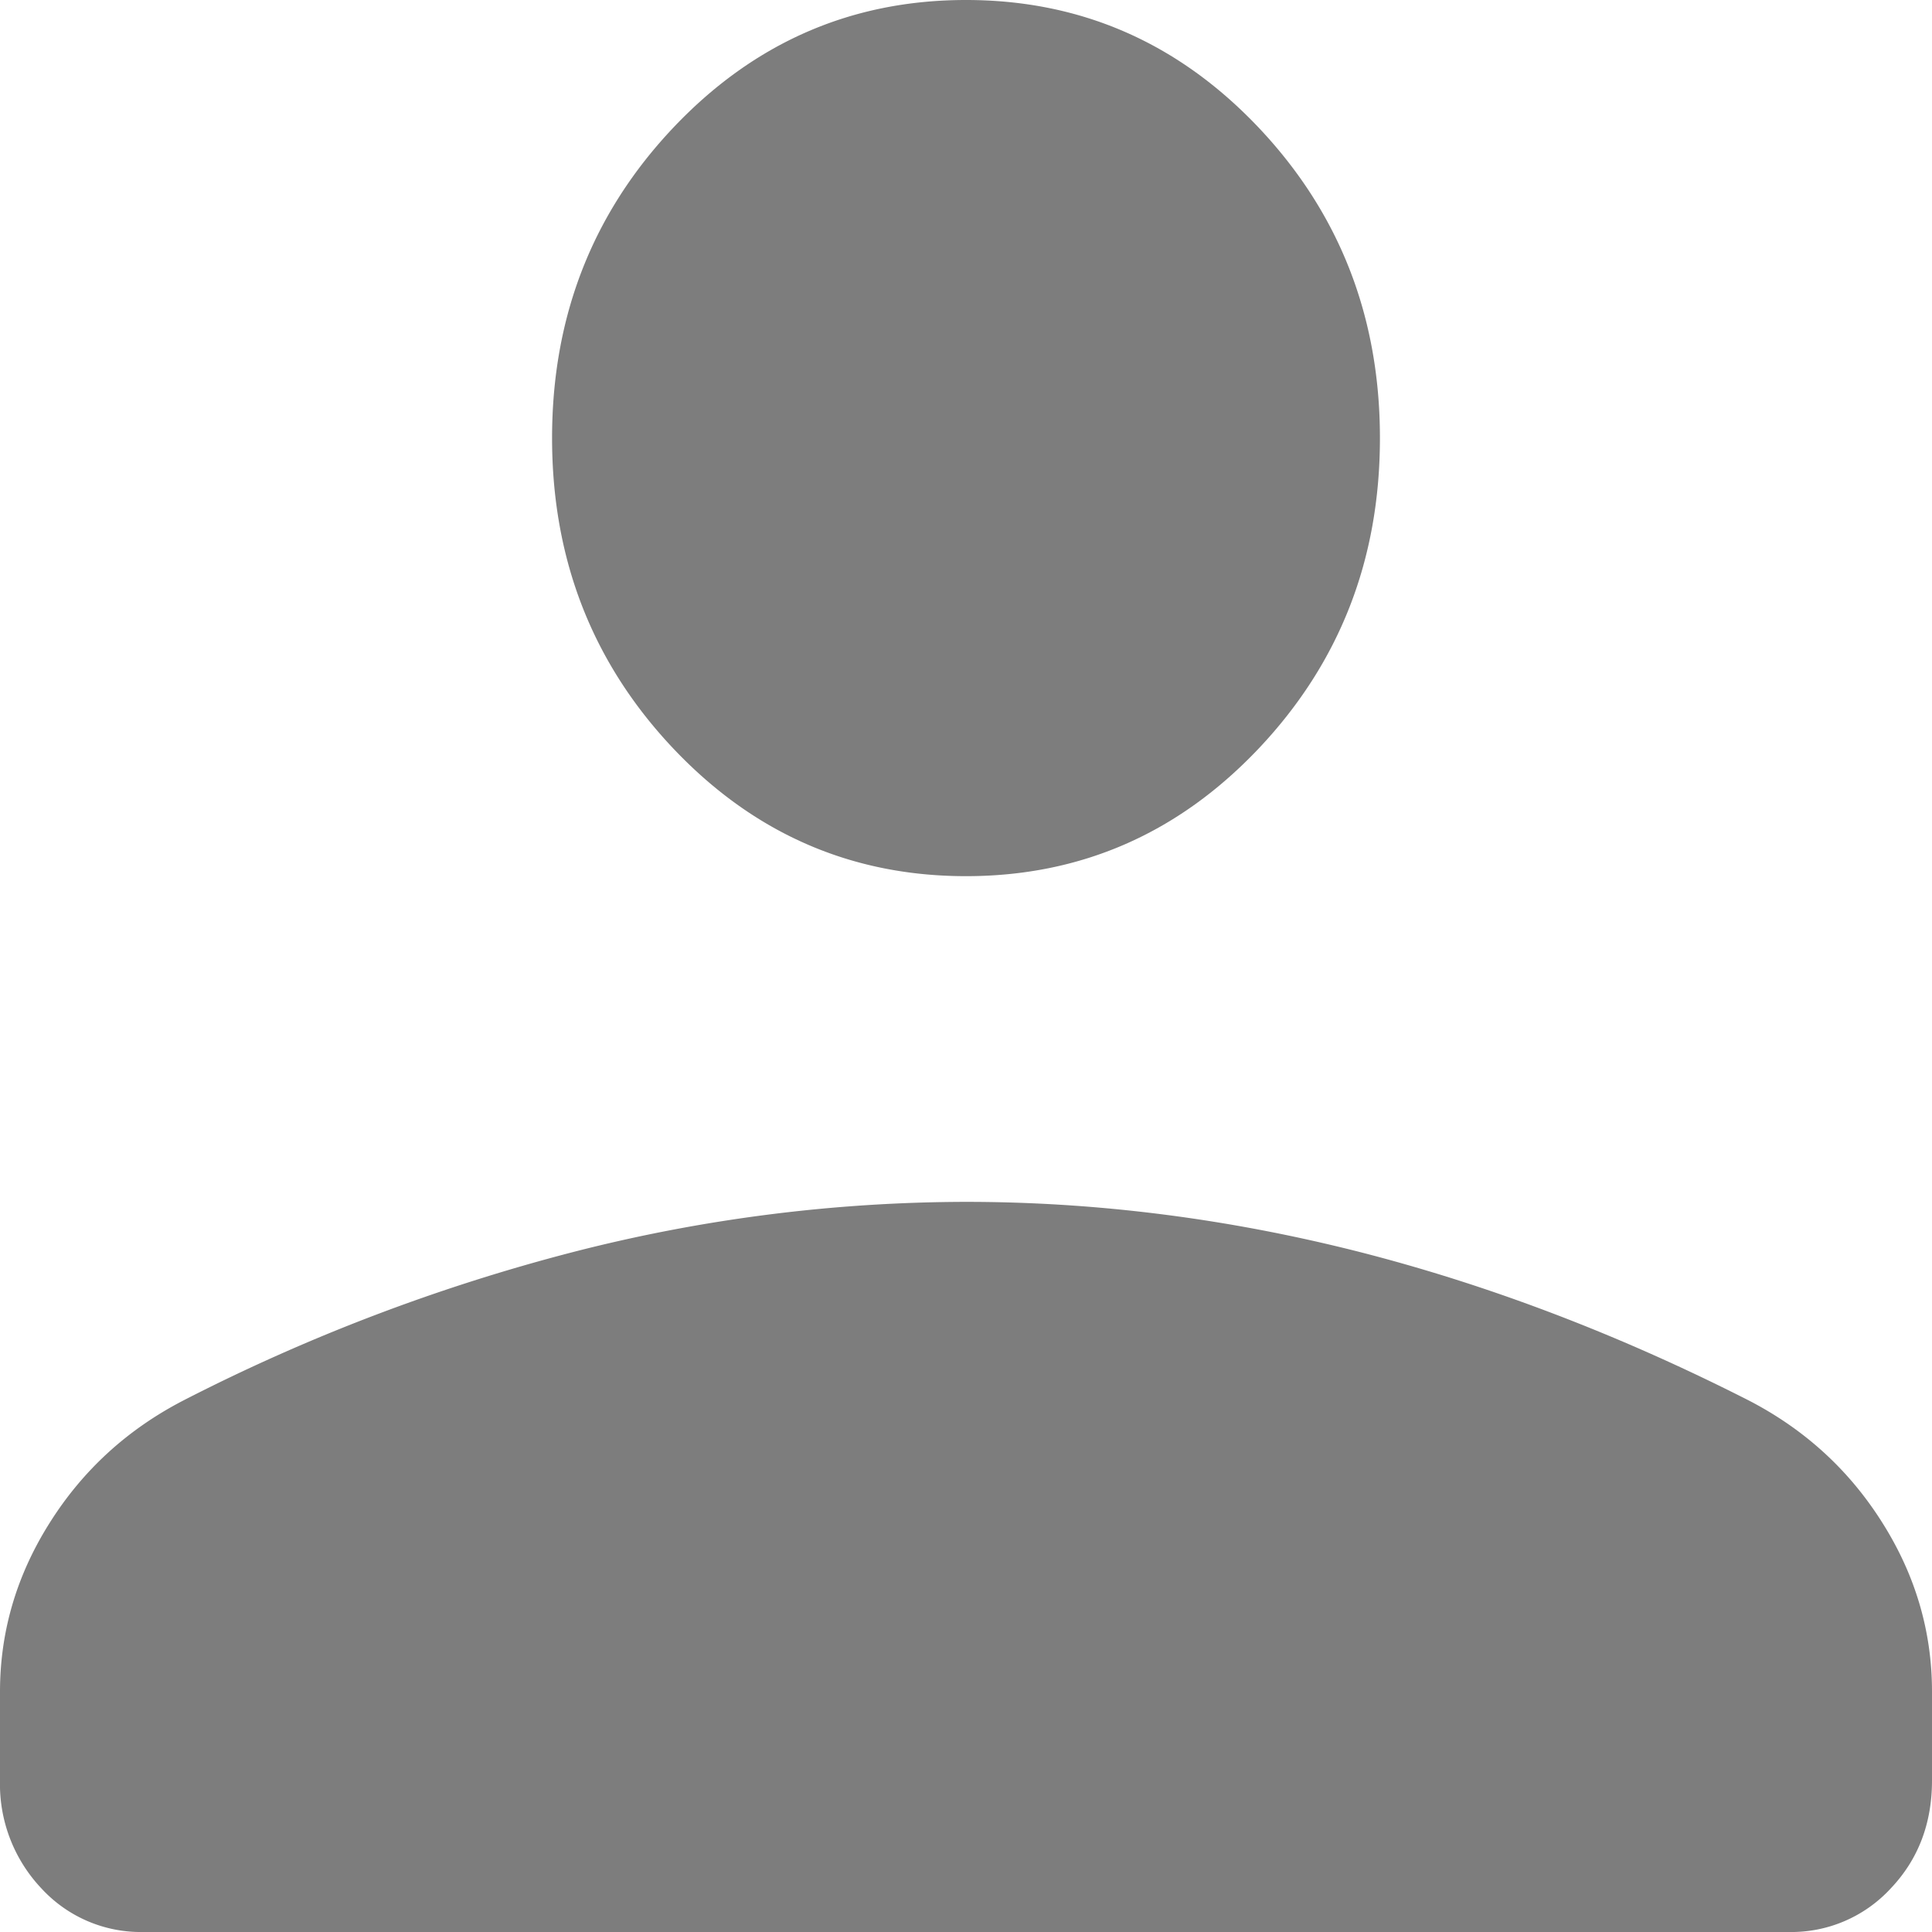
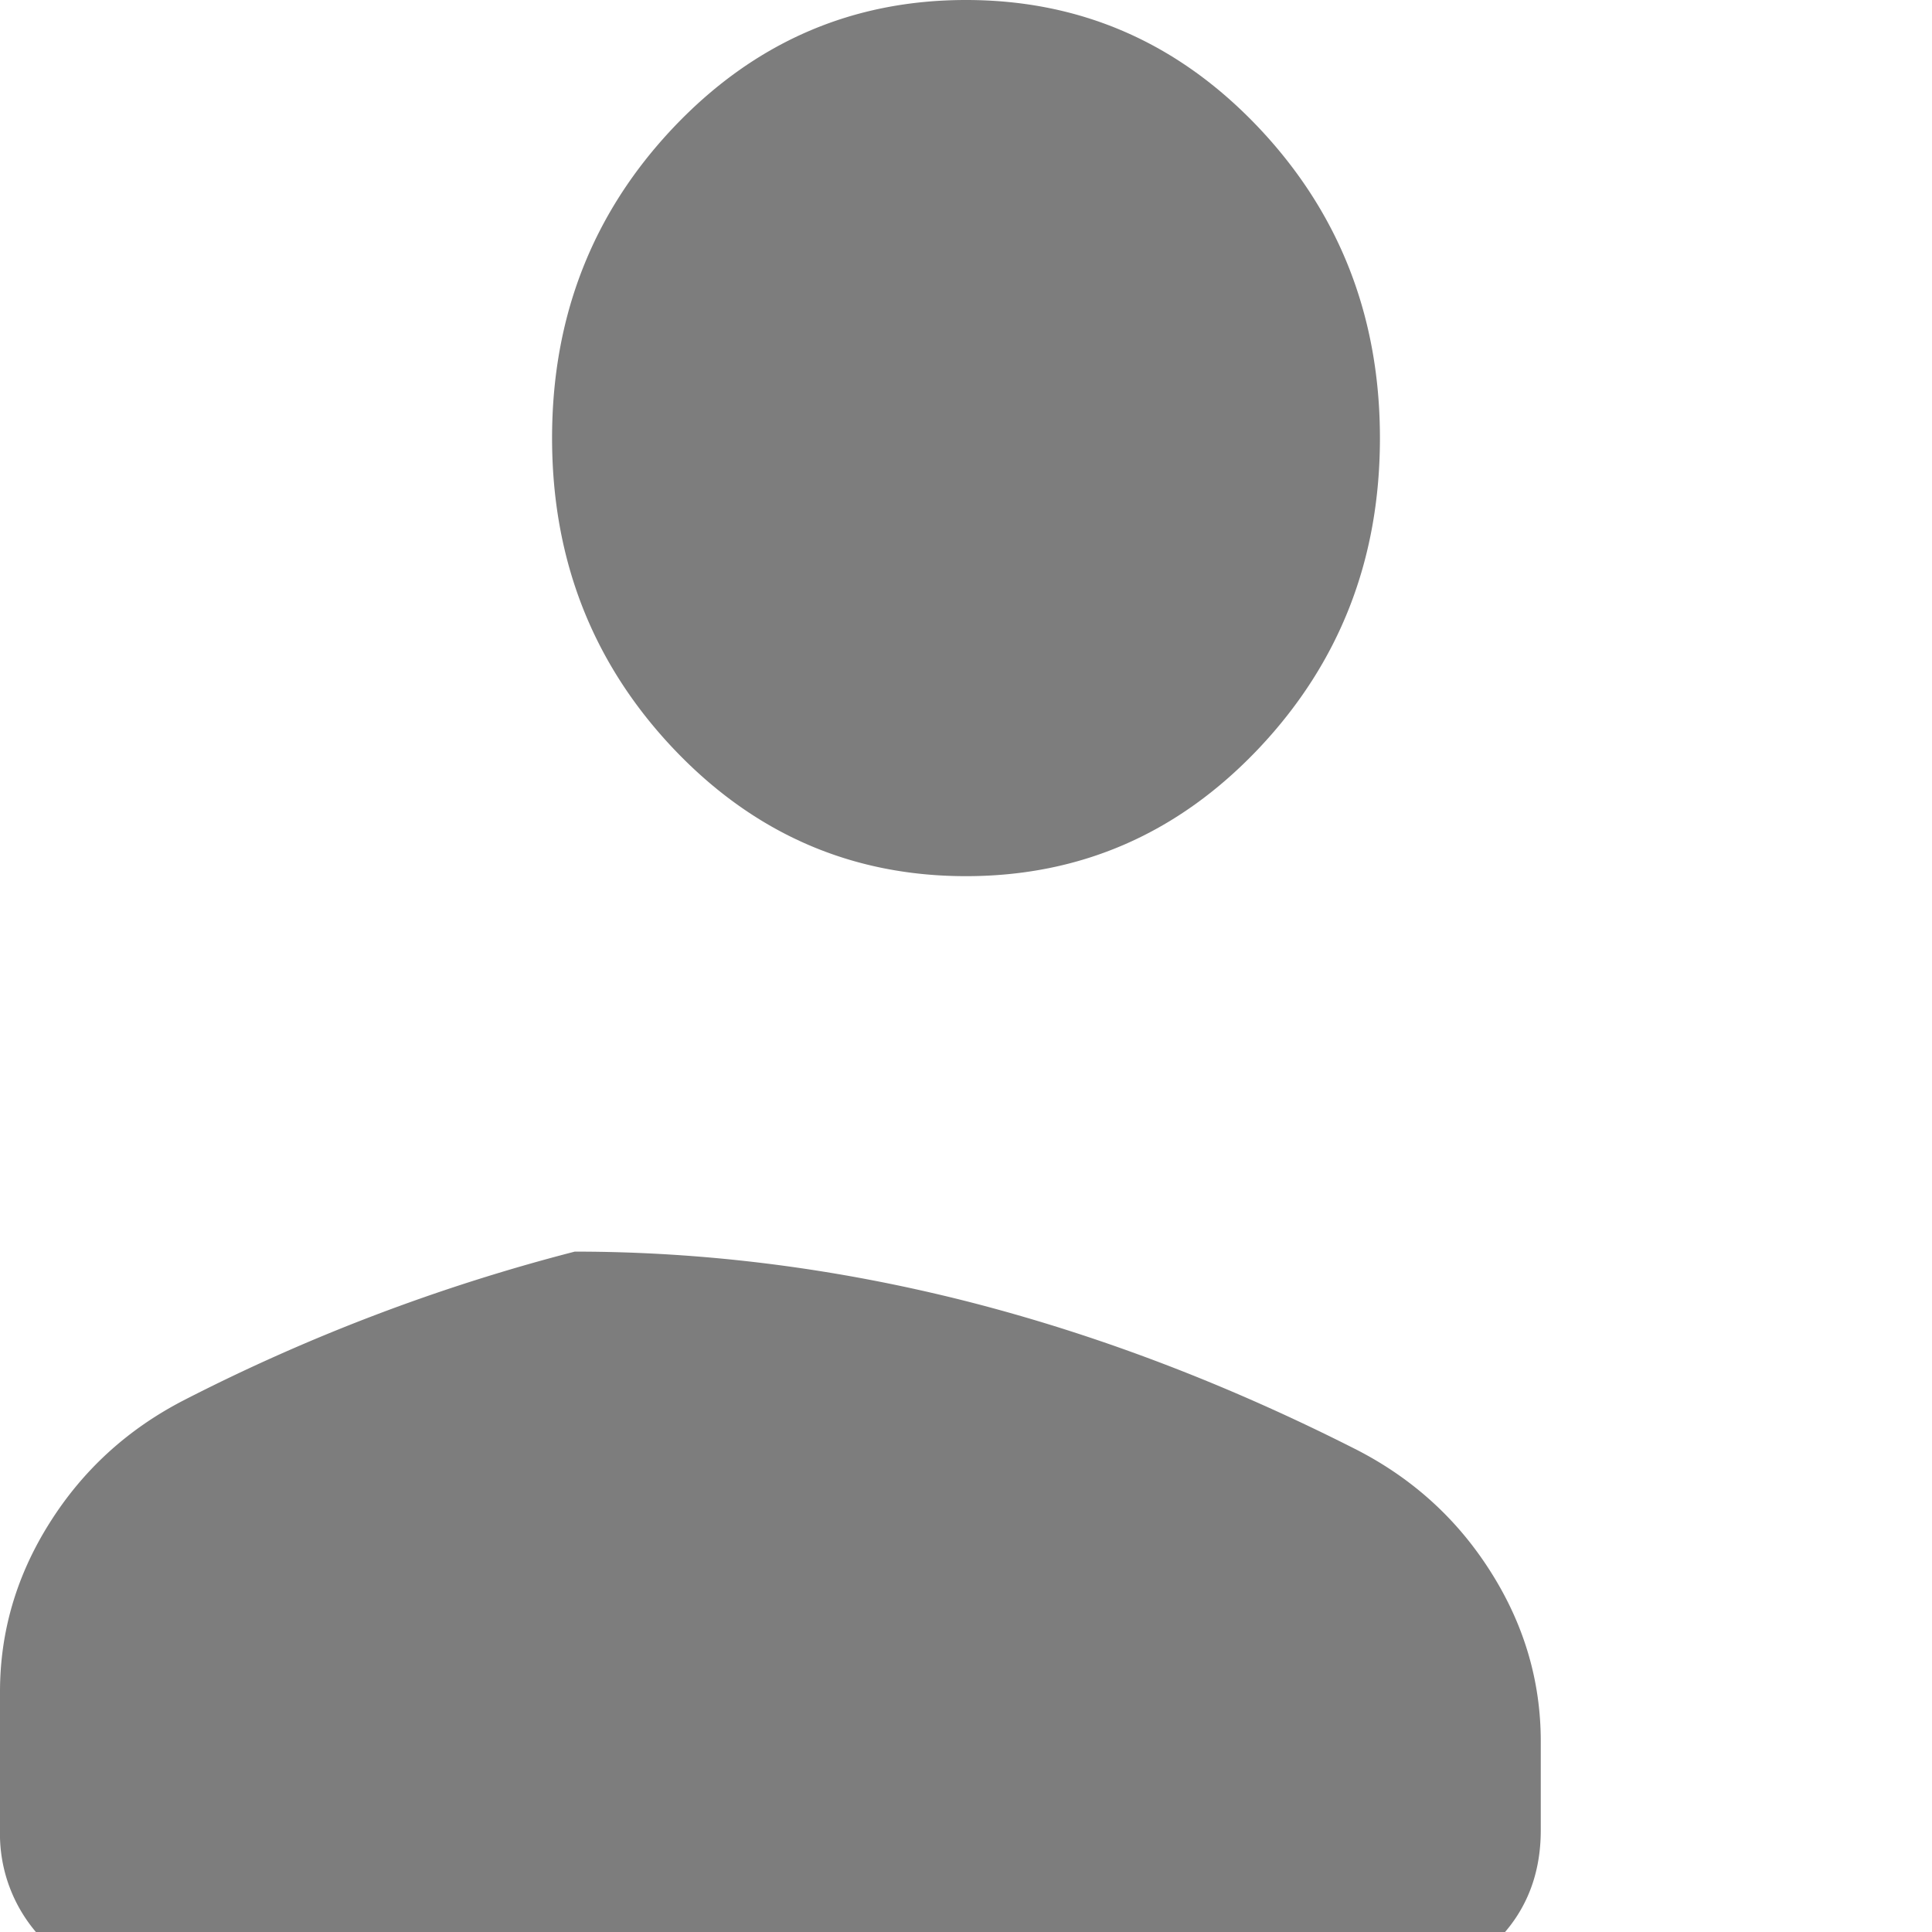
<svg xmlns="http://www.w3.org/2000/svg" width="12" height="12" fill="none" viewBox="0 0 12 12">
-   <path fill="#7D7D7D" d="M6 5.442c-.712 0-1.319-.265-1.82-.795-.5-.53-.751-1.172-.751-1.926 0-.753.25-1.395.751-1.926C4.681.265 5.288 0 6 0s1.319.265 1.82.795c.5.53.751 1.173.751 1.926 0 .754-.25 1.395-.751 1.926-.501.53-1.108.795-1.82.795ZM0 11.06v-.552c0-.374.103-.724.309-1.05.206-.327.483-.58.831-.76a11.72 11.72 0 0 1 2.43-.924A9.844 9.844 0 0 1 6 7.465c.81 0 1.621.103 2.432.308.81.206 1.62.514 2.427.924.349.18.626.433.832.76.206.326.309.676.309 1.05v.552c0 .266-.085.49-.256.67a.839.839 0 0 1-.635.271H.891a.838.838 0 0 1-.634-.271.942.942 0 0 1-.257-.67Z" />
+   <path fill="#7D7D7D" d="M6 5.442c-.712 0-1.319-.265-1.82-.795-.5-.53-.751-1.172-.751-1.926 0-.753.25-1.395.751-1.926C4.681.265 5.288 0 6 0s1.319.265 1.82.795c.5.53.751 1.173.751 1.926 0 .754-.25 1.395-.751 1.926-.501.53-1.108.795-1.82.795ZM0 11.06v-.552c0-.374.103-.724.309-1.05.206-.327.483-.58.831-.76a11.72 11.72 0 0 1 2.43-.924c.81 0 1.621.103 2.432.308.81.206 1.62.514 2.427.924.349.18.626.433.832.76.206.326.309.676.309 1.05v.552c0 .266-.085.49-.256.67a.839.839 0 0 1-.635.271H.891a.838.838 0 0 1-.634-.271.942.942 0 0 1-.257-.67Z" />
</svg>